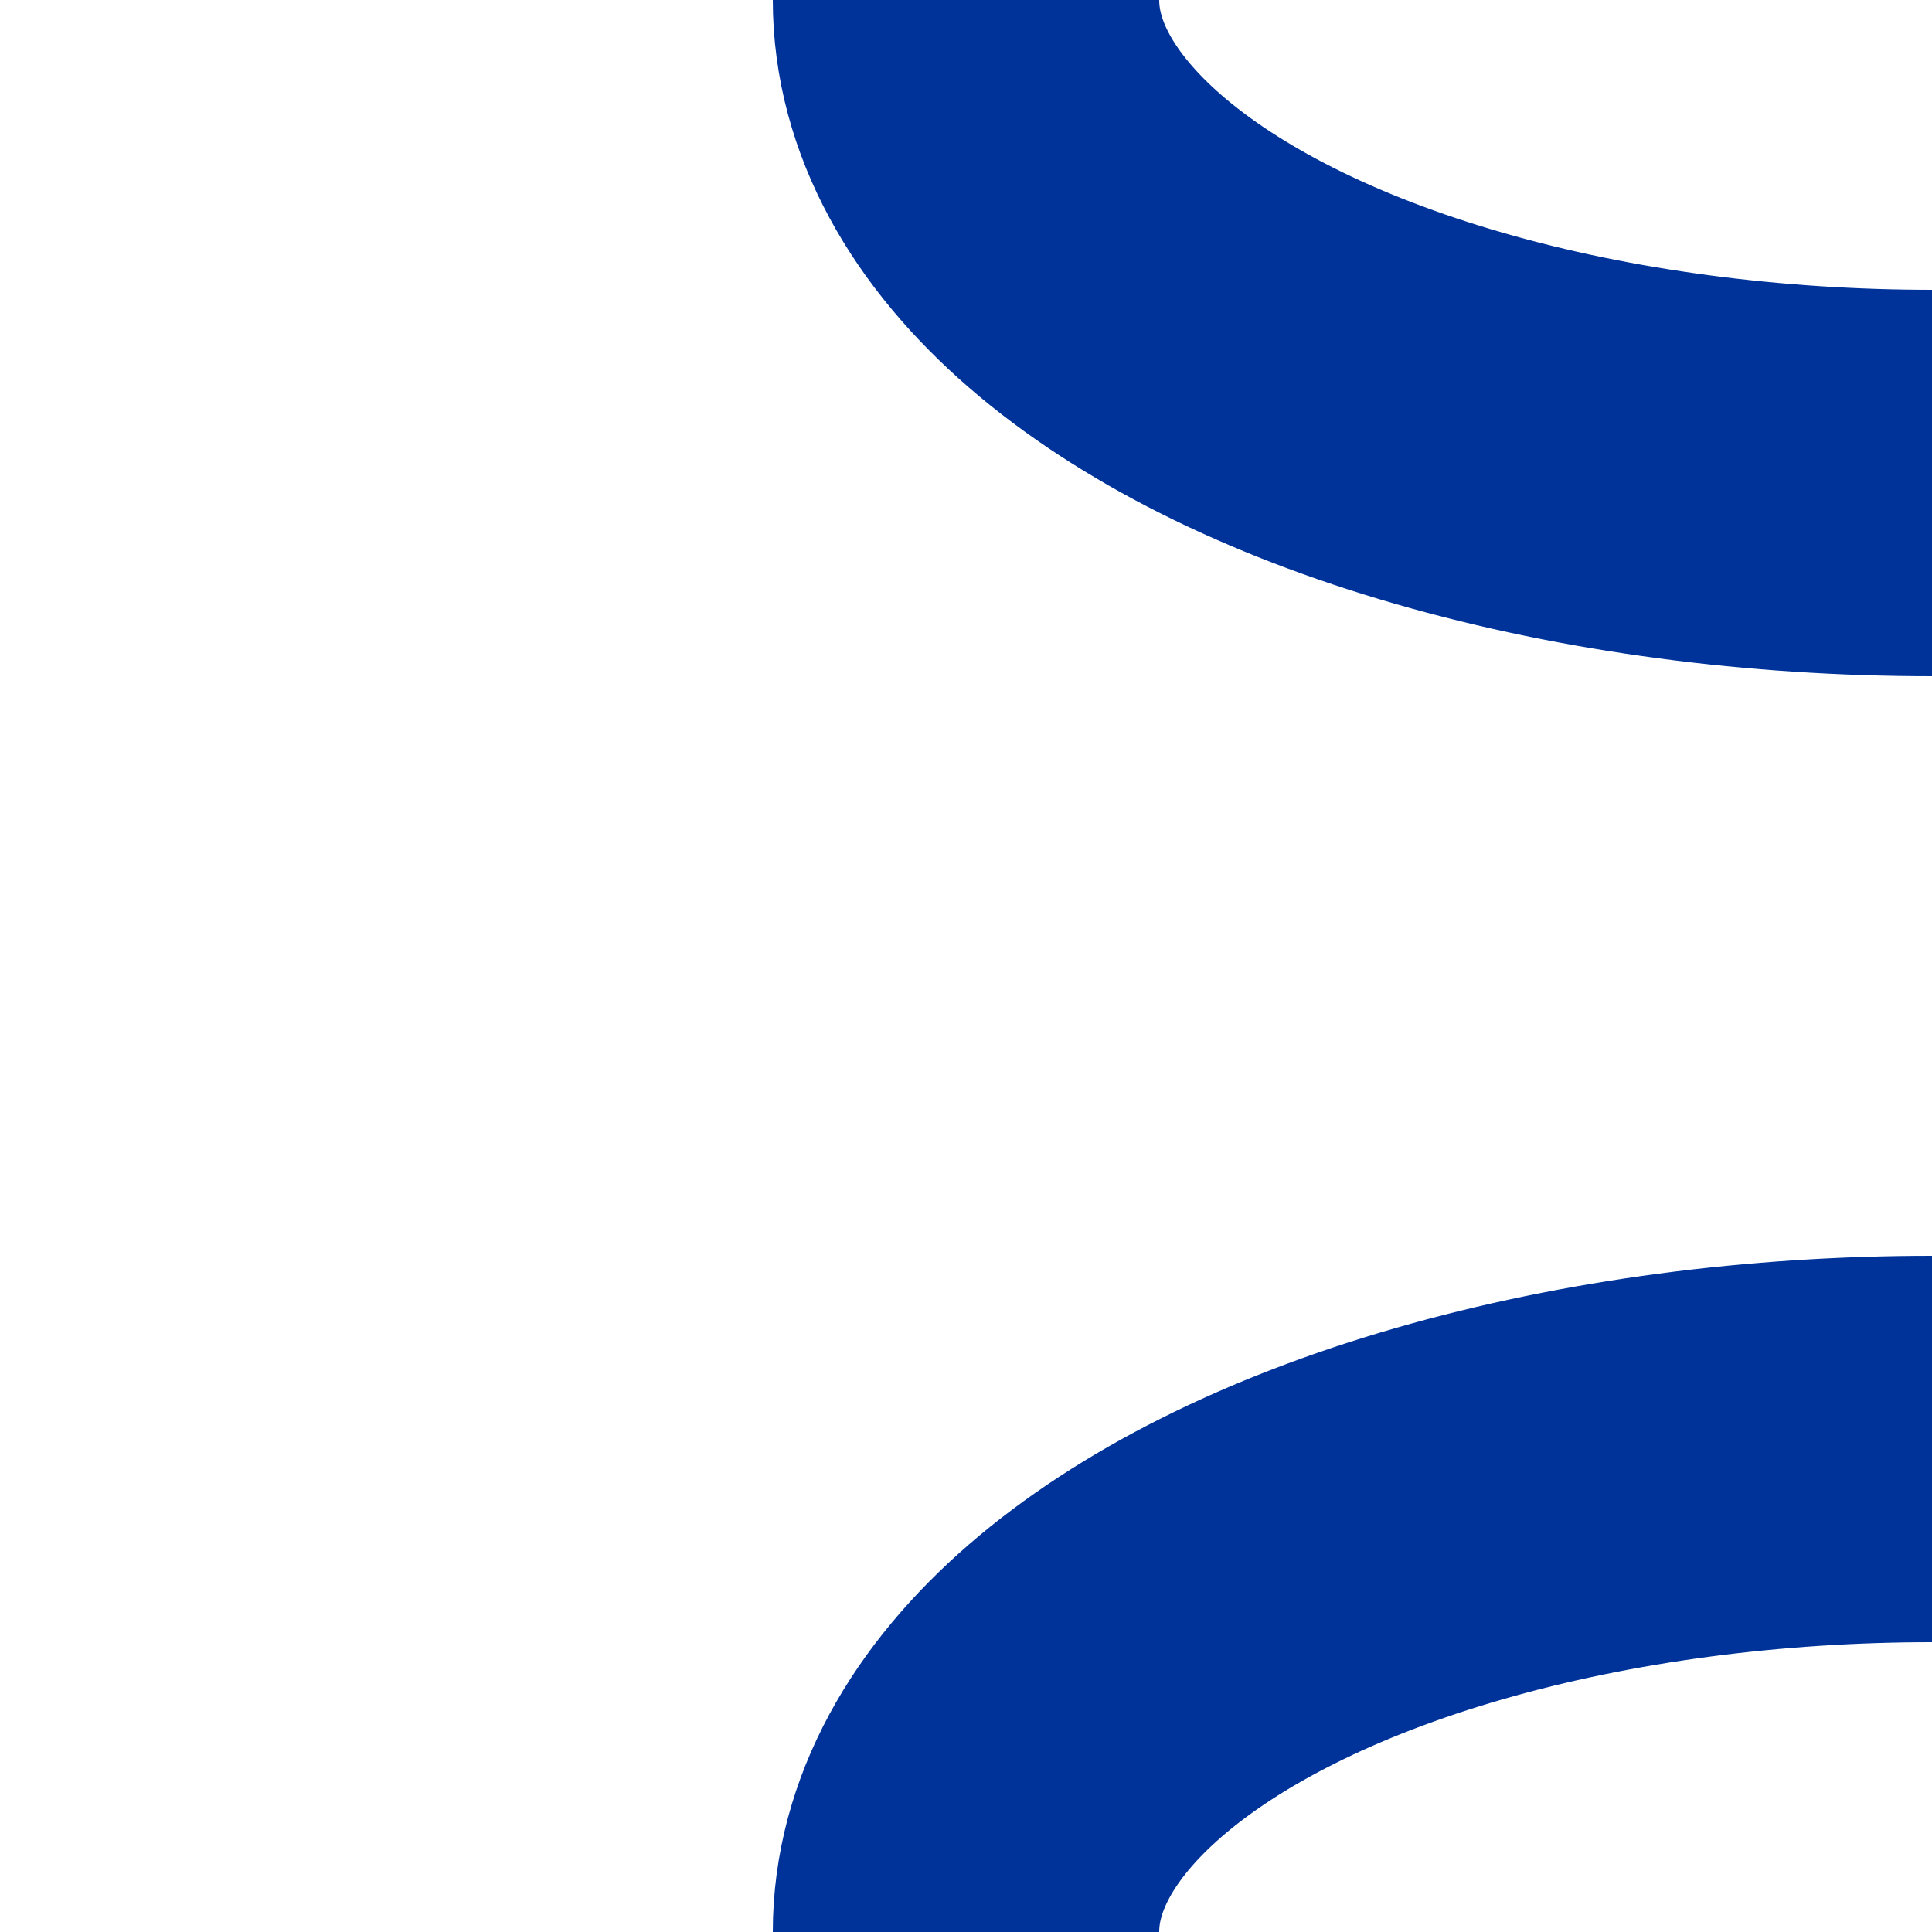
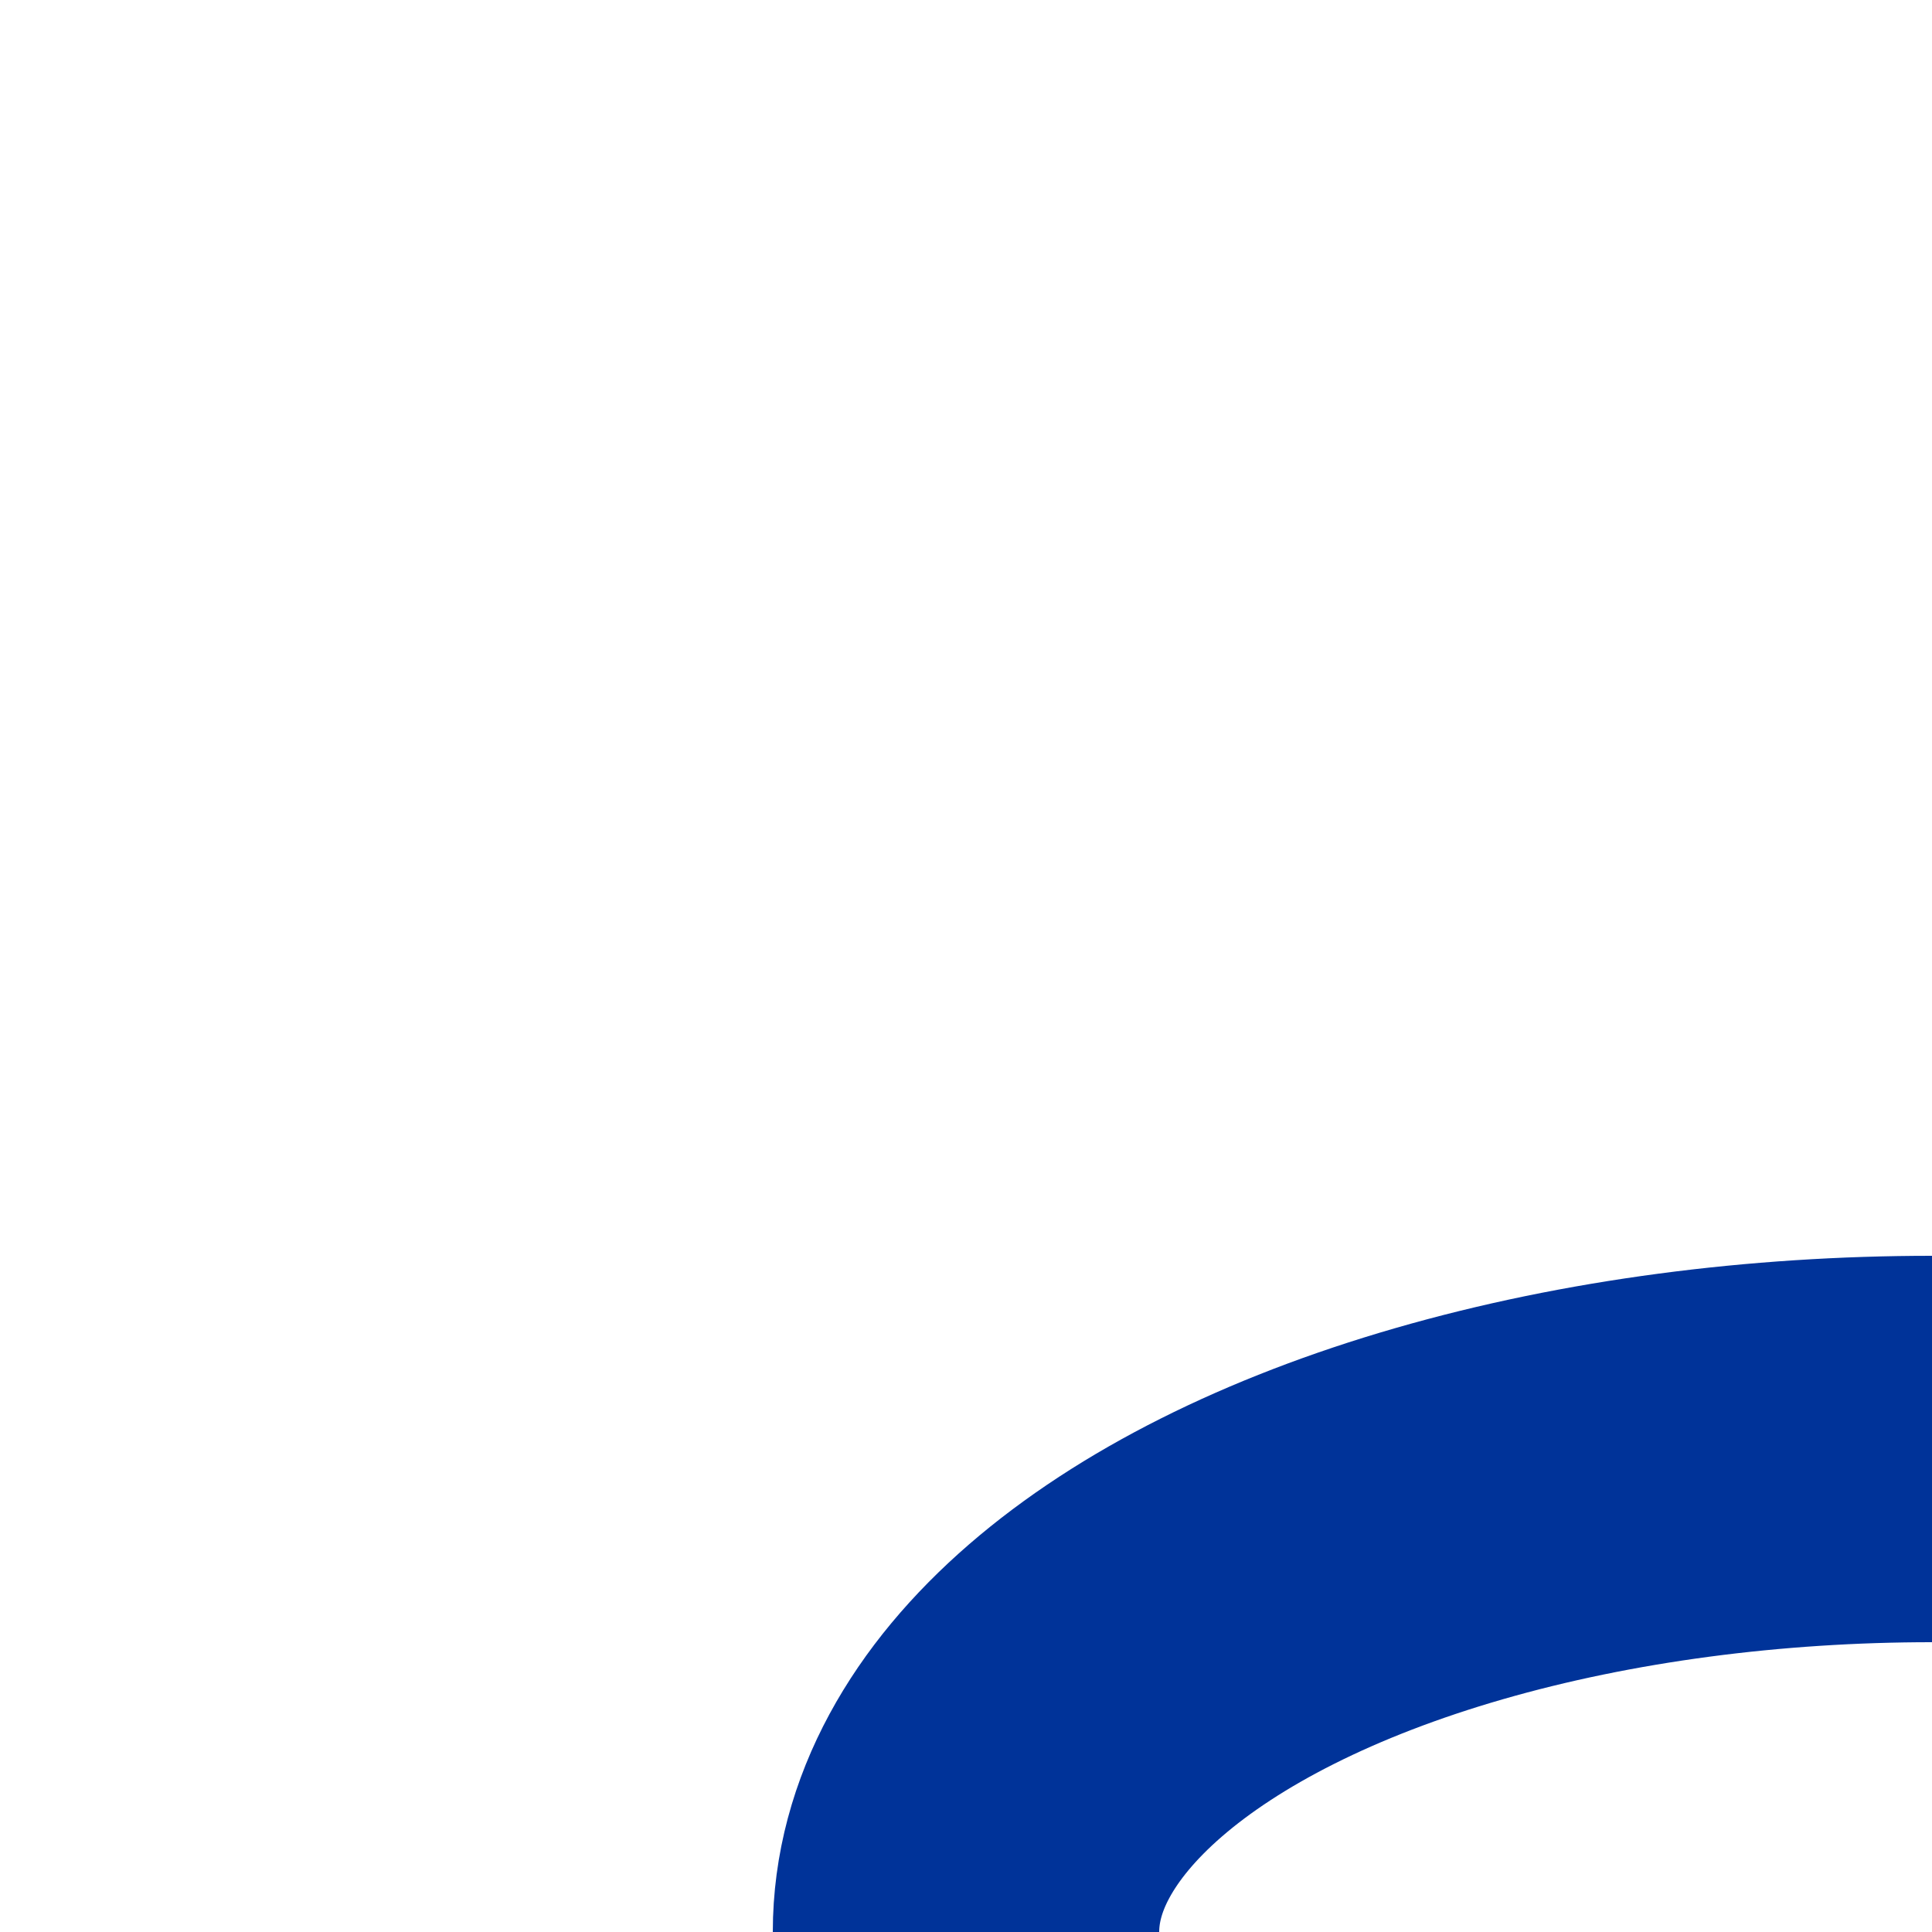
<svg xmlns="http://www.w3.org/2000/svg" width="500" height="500" viewBox="0 0 500 500">
  <title>uSTRl-STR+l</title>
  <g stroke="#003399" stroke-width="100" fill="none">
-     <ellipse cx="500" cy="0" rx="250" ry="125" />
    <ellipse cx="500" cy="500" rx="250" ry="125" />
  </g>
</svg>